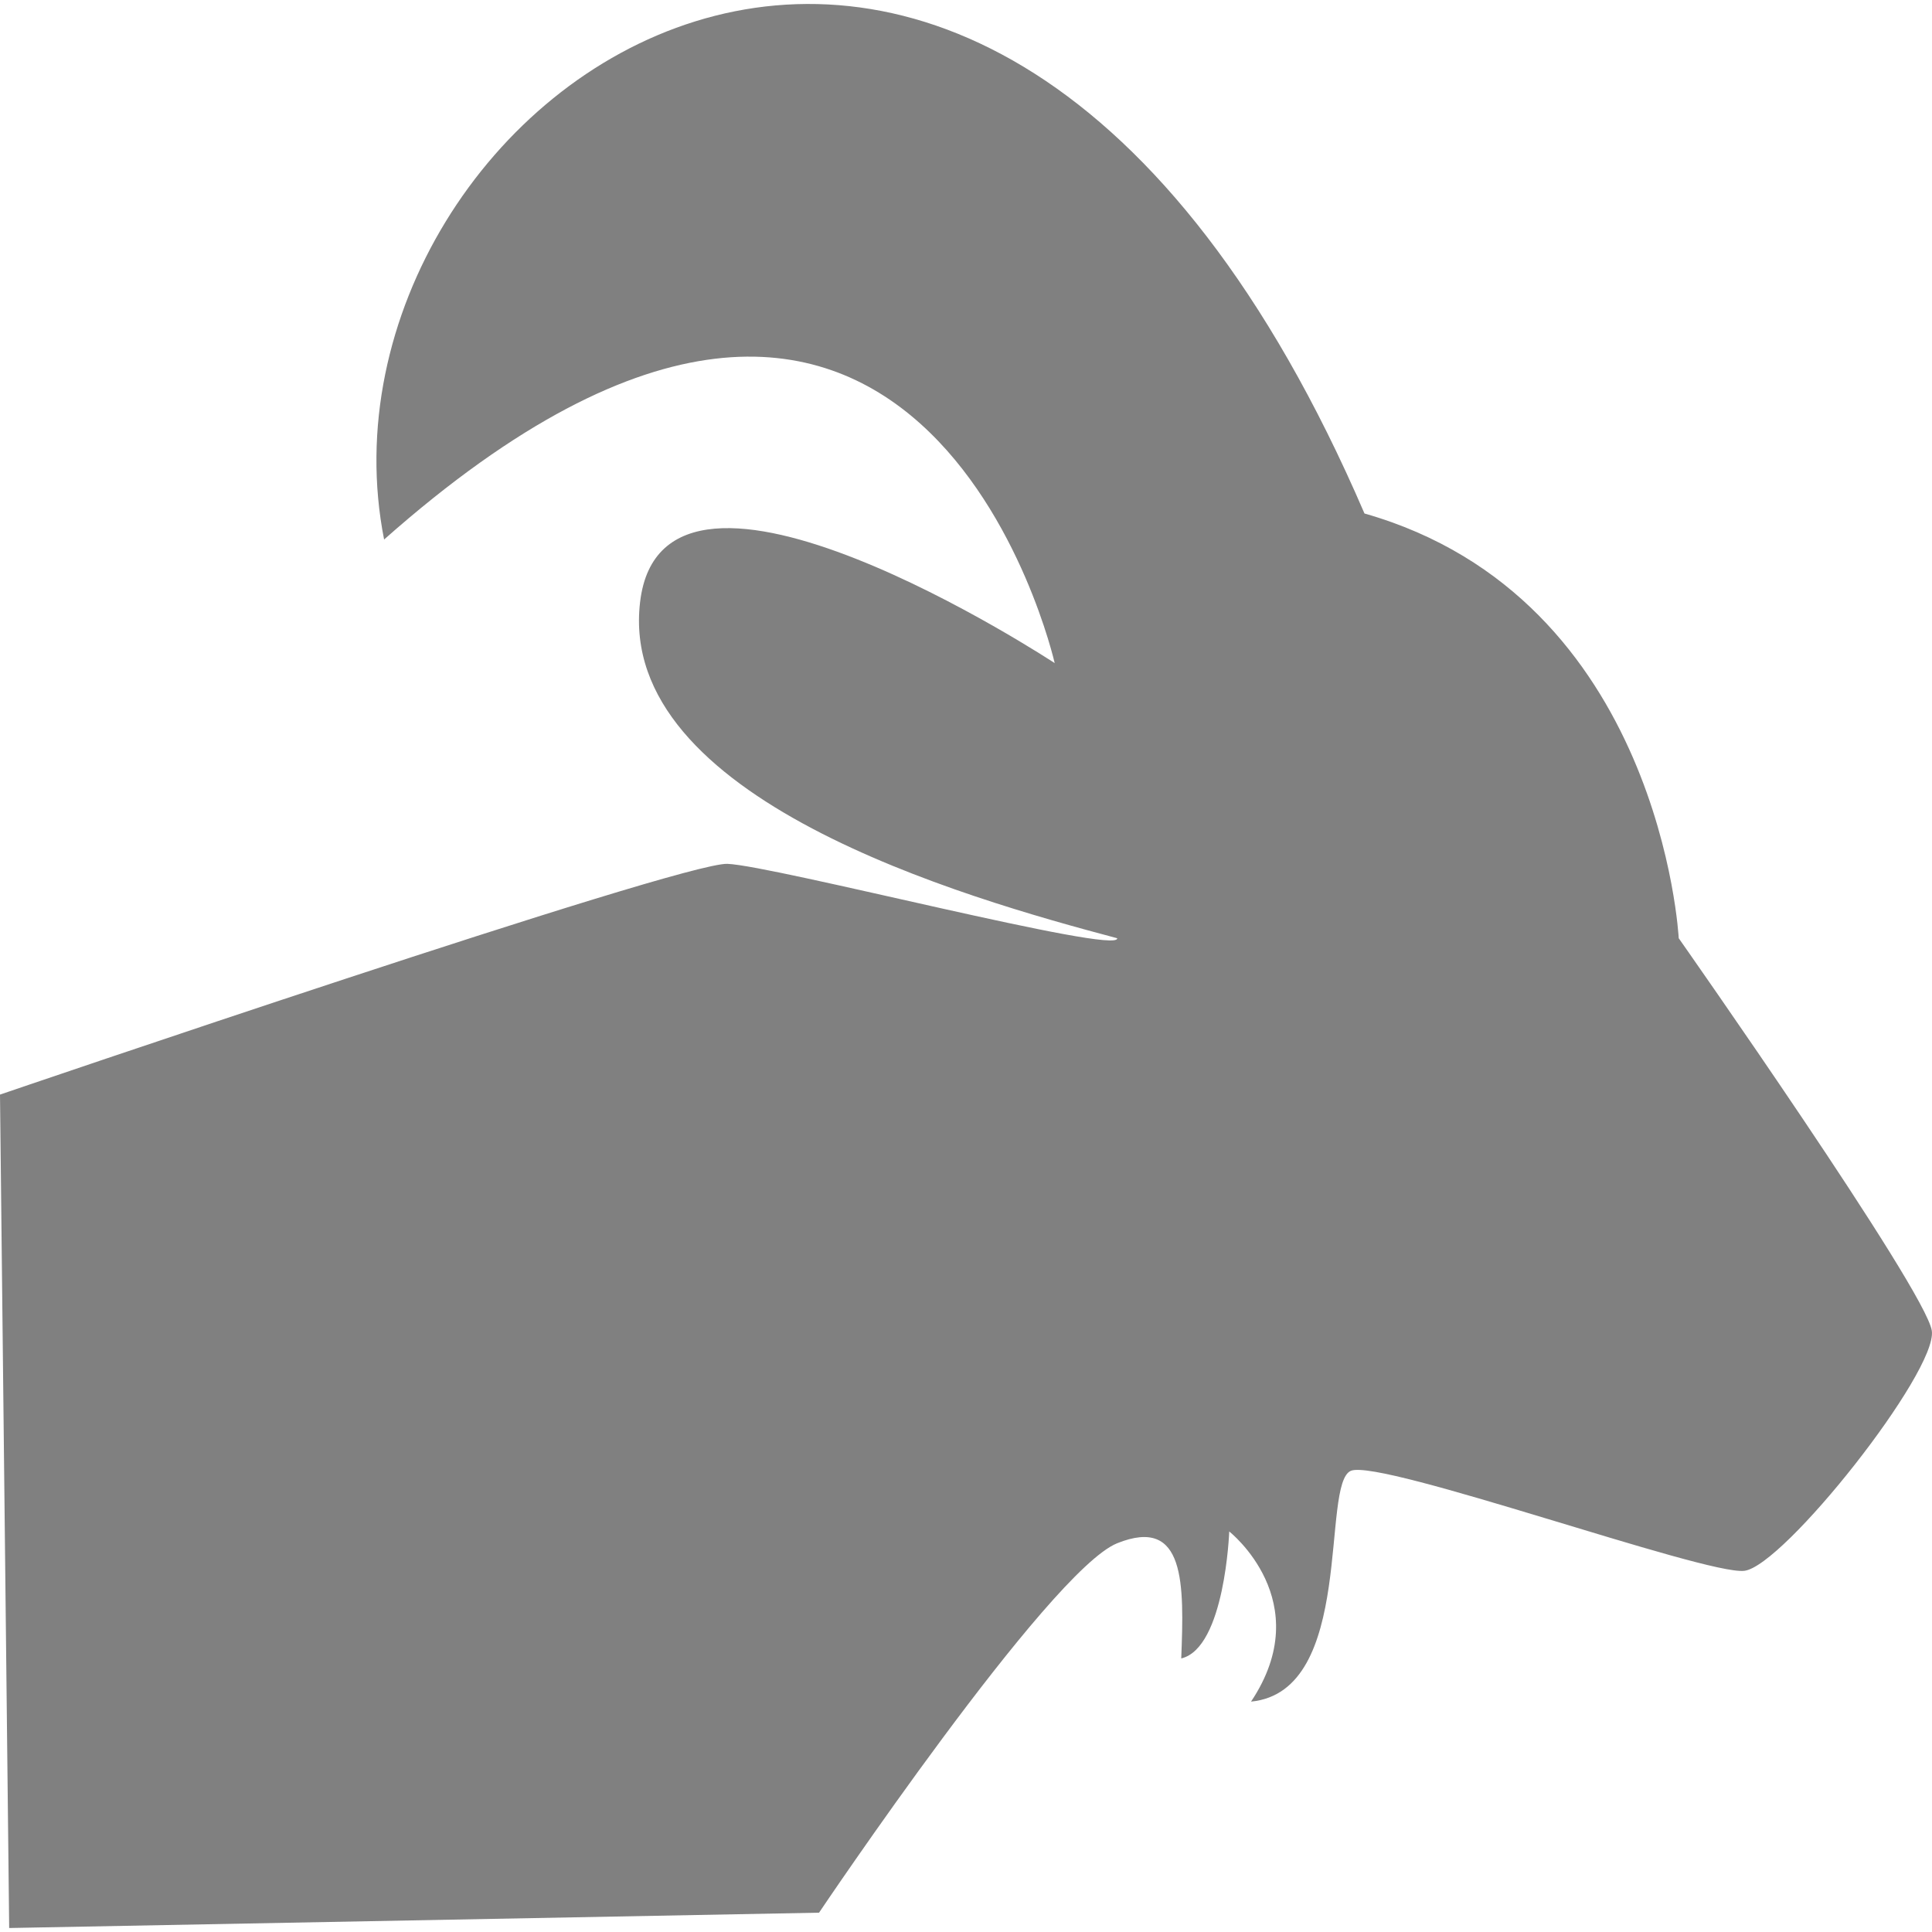
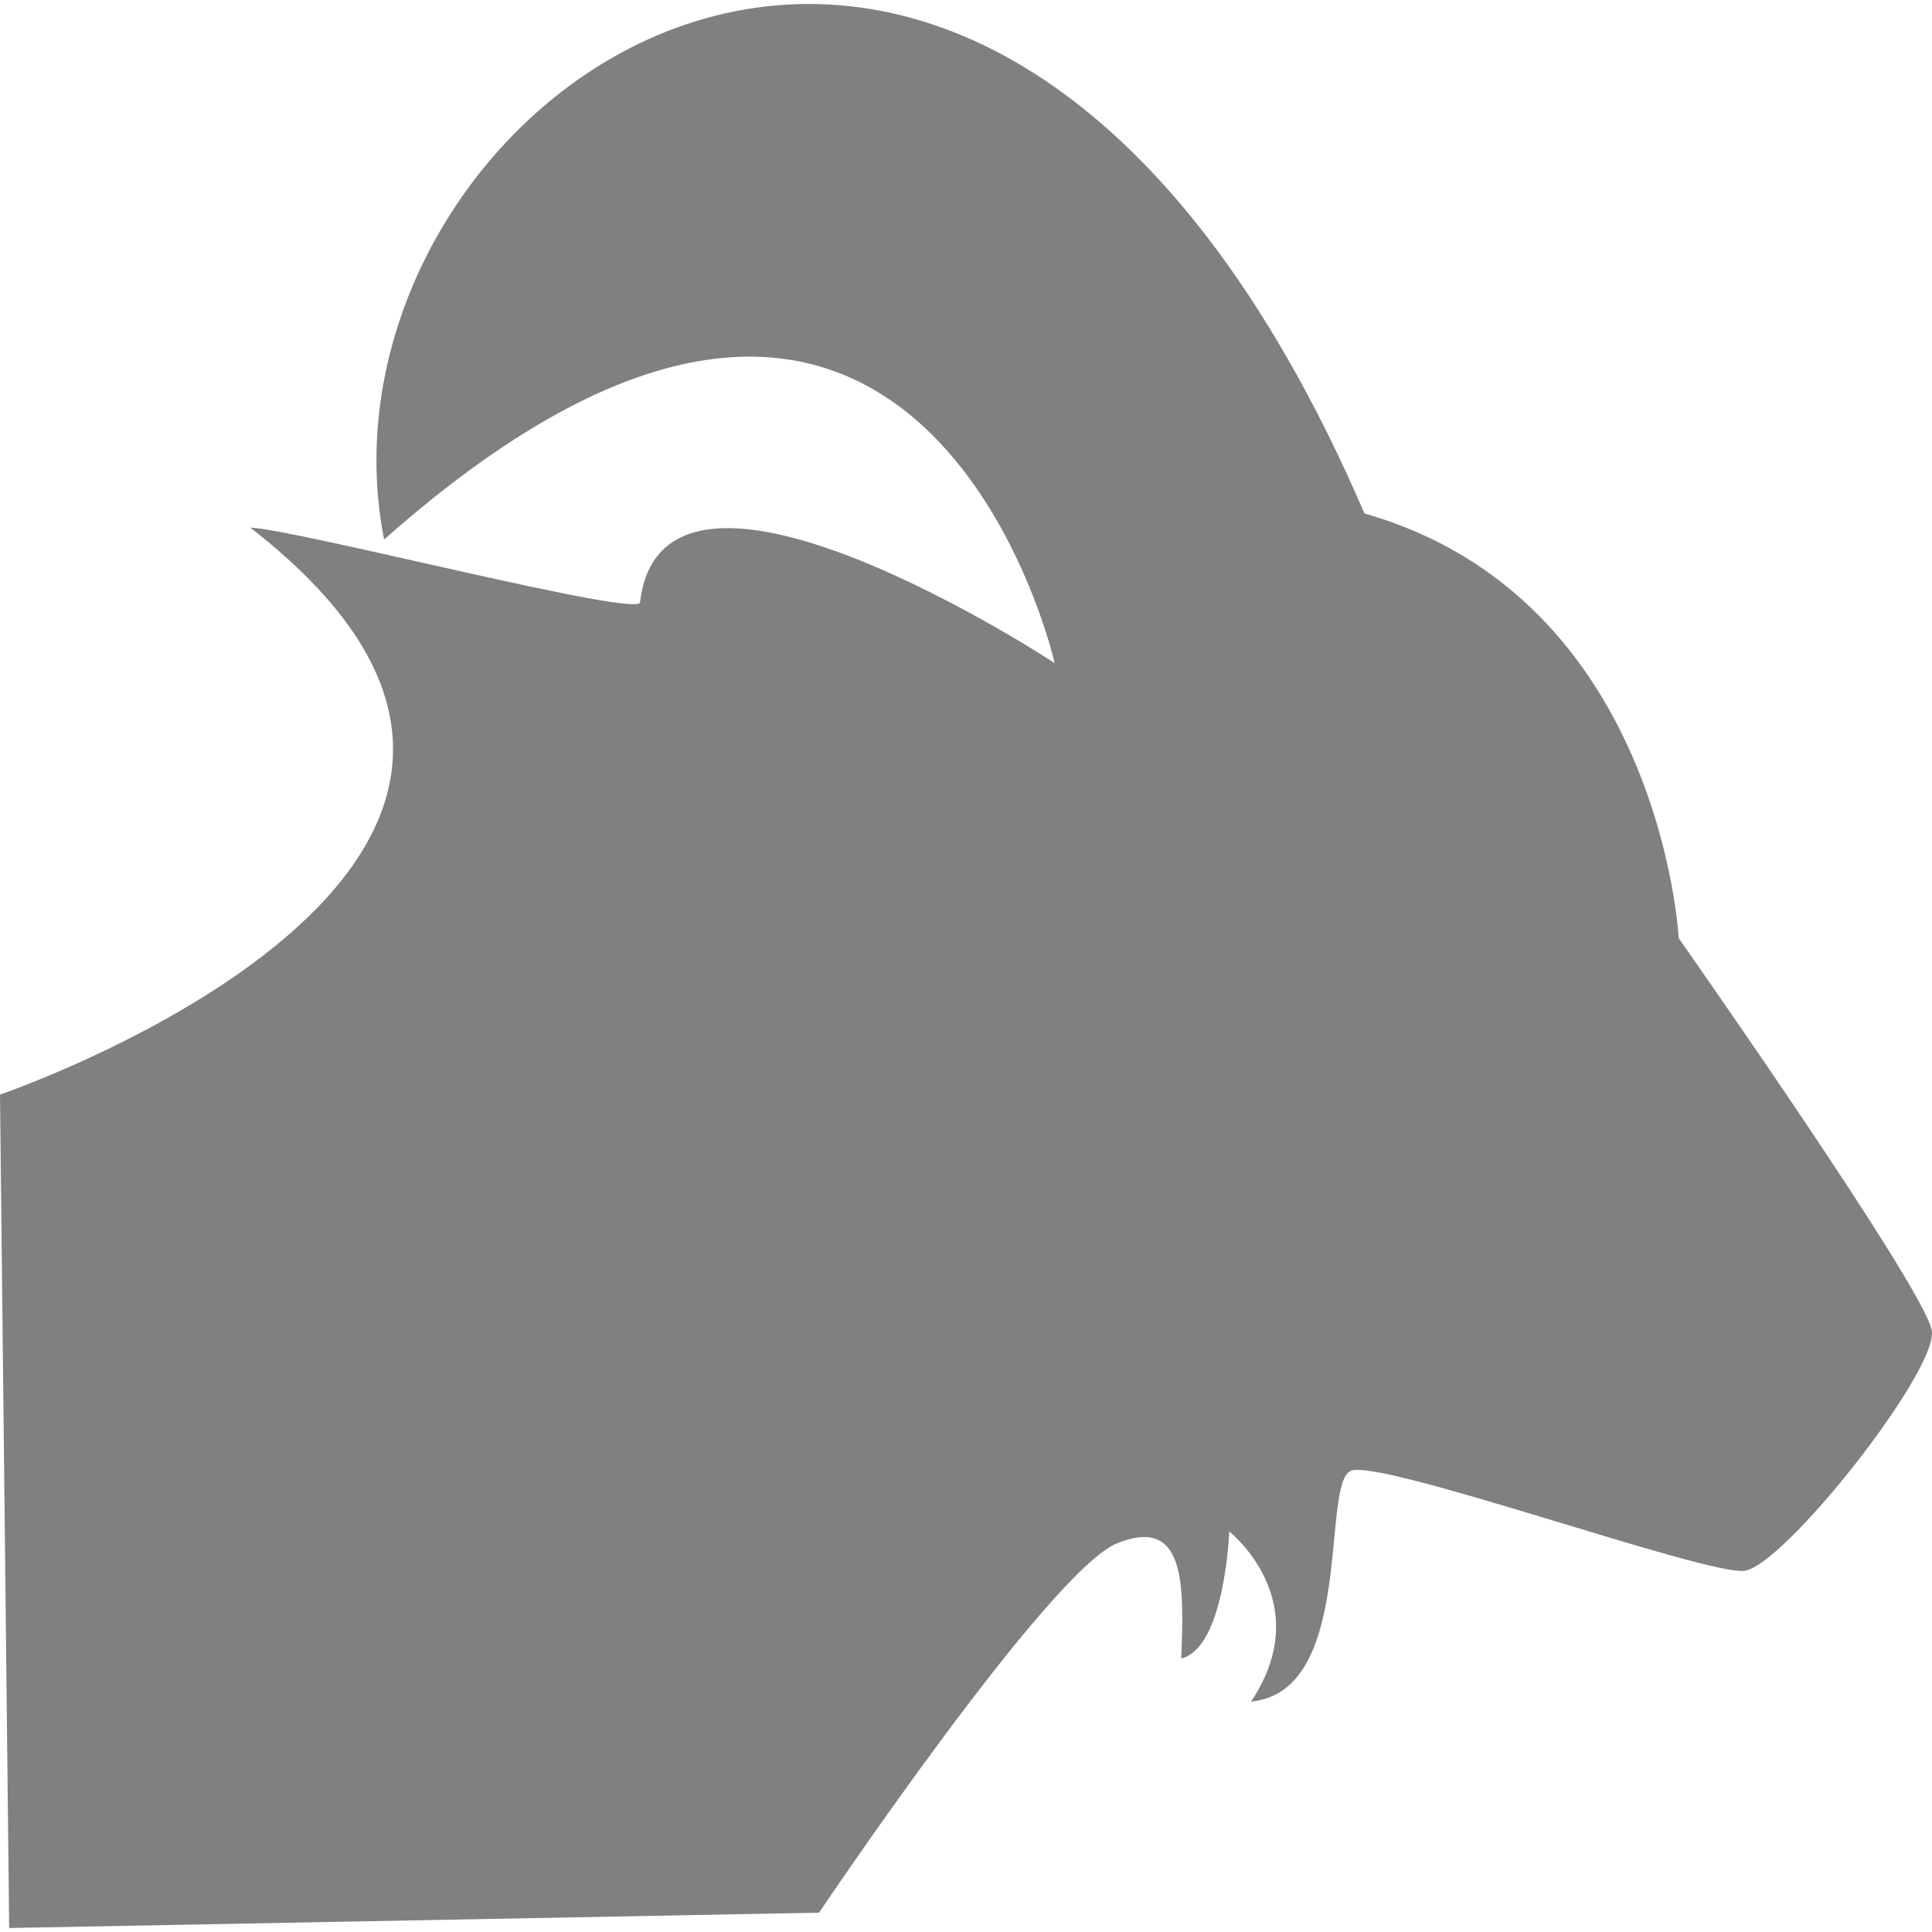
<svg xmlns="http://www.w3.org/2000/svg" xmlns:ns1="http://www.inkscape.org/namespaces/inkscape" xmlns:ns2="http://sodipodi.sourceforge.net/DTD/sodipodi-0.dtd" version="1.1" id="Capa_1" x="0px" y="0px" width="32px" height="32px" viewBox="0 0 32 32" style="enable-background:new 0 0 32 32;" xml:space="preserve" ns1:version="0.91 r13725" ns2:docname="aries.svg">
  <defs id="defs39" />
  <ns2:namedview pagecolor="#ffffff" bordercolor="#666666" borderopacity="1" objecttolerance="10" gridtolerance="10" guidetolerance="10" ns1:pageopacity="0" ns1:pageshadow="2" ns1:window-width="640" ns1:window-height="480" id="namedview37" showgrid="false" ns1:zoom="7.375" ns1:cx="16" ns1:cy="16" ns1:window-x="0" ns1:window-y="0" ns1:window-maximized="0" ns1:current-layer="Capa_1" />
  <g id="g3" style="fill:#808080">
-     <path d="M28.889,26.018c0.65-0.07,3.205-3.303,3.108-3.976c-0.097-0.674-4.192-6.502-4.192-6.502S27.516,9.905,22.6,8.505   C16.145-6.484,4.916,1.612,6.362,8.936c8.866-7.854,11.107,2.047,11.107,2.047s-6.481-4.266-6.867-1.012   c-0.386,3.254,5.349,4.892,7.902,5.569c0.049,0.287-5.685-1.202-6.456-1.232C11.277,14.278,0,18.13,0,18.13l0.152,13.804   l13.414-0.254c0,0,3.806-5.662,4.938-6.119c1.133-0.455,1.109,0.676,1.061,1.908c0.725-0.173,0.795-2.103,0.795-2.103   s1.472,1.156,0.361,2.818c1.735-0.168,1.146-3.625,1.657-3.824C22.891,24.165,28.238,26.089,28.889,26.018z" id="path5" style="fill:#808080" />
+     <path d="M28.889,26.018c0.65-0.07,3.205-3.303,3.108-3.976c-0.097-0.674-4.192-6.502-4.192-6.502S27.516,9.905,22.6,8.505   C16.145-6.484,4.916,1.612,6.362,8.936c8.866-7.854,11.107,2.047,11.107,2.047s-6.481-4.266-6.867-1.012   c0.049,0.287-5.685-1.202-6.456-1.232C11.277,14.278,0,18.13,0,18.13l0.152,13.804   l13.414-0.254c0,0,3.806-5.662,4.938-6.119c1.133-0.455,1.109,0.676,1.061,1.908c0.725-0.173,0.795-2.103,0.795-2.103   s1.472,1.156,0.361,2.818c1.735-0.168,1.146-3.625,1.657-3.824C22.891,24.165,28.238,26.089,28.889,26.018z" id="path5" style="fill:#808080" />
  </g>
  <g id="g7" />
  <g id="g9" />
  <g id="g11" />
  <g id="g13" />
  <g id="g15" />
  <g id="g17" />
  <g id="g19" />
  <g id="g21" />
  <g id="g23" />
  <g id="g25" />
  <g id="g27" />
  <g id="g29" />
  <g id="g31" />
  <g id="g33" />
  <g id="g35" />
</svg>